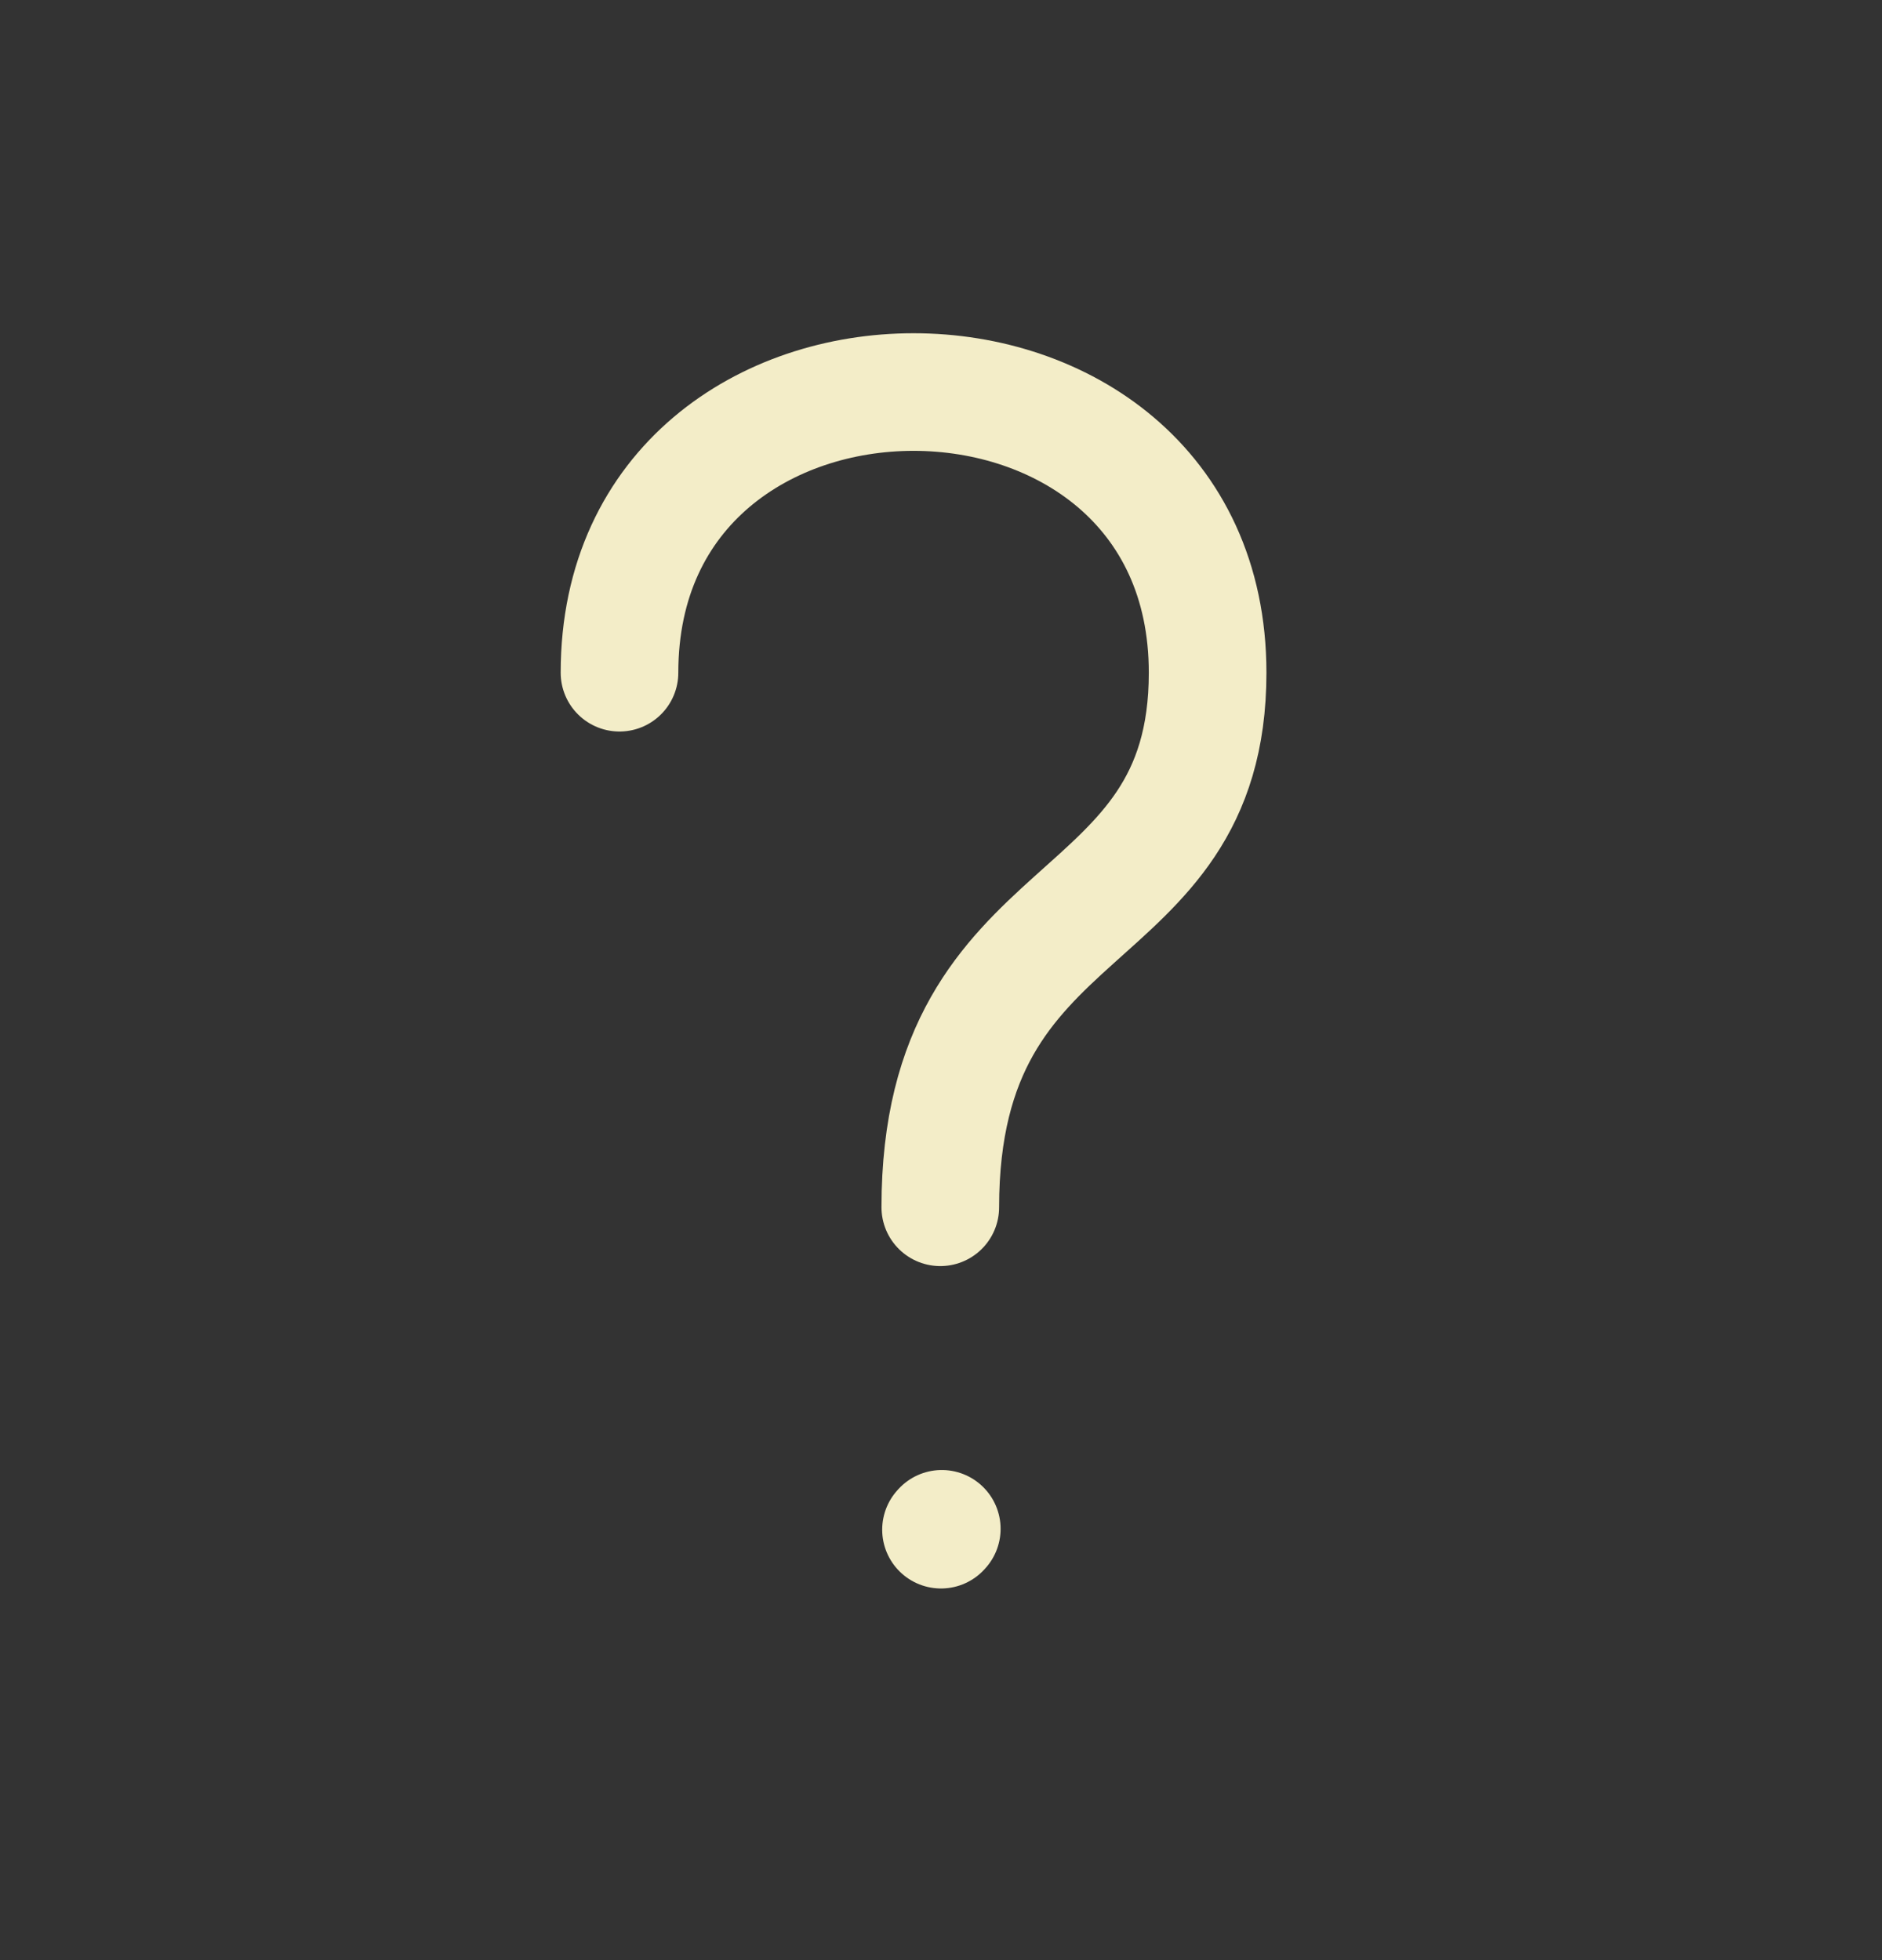
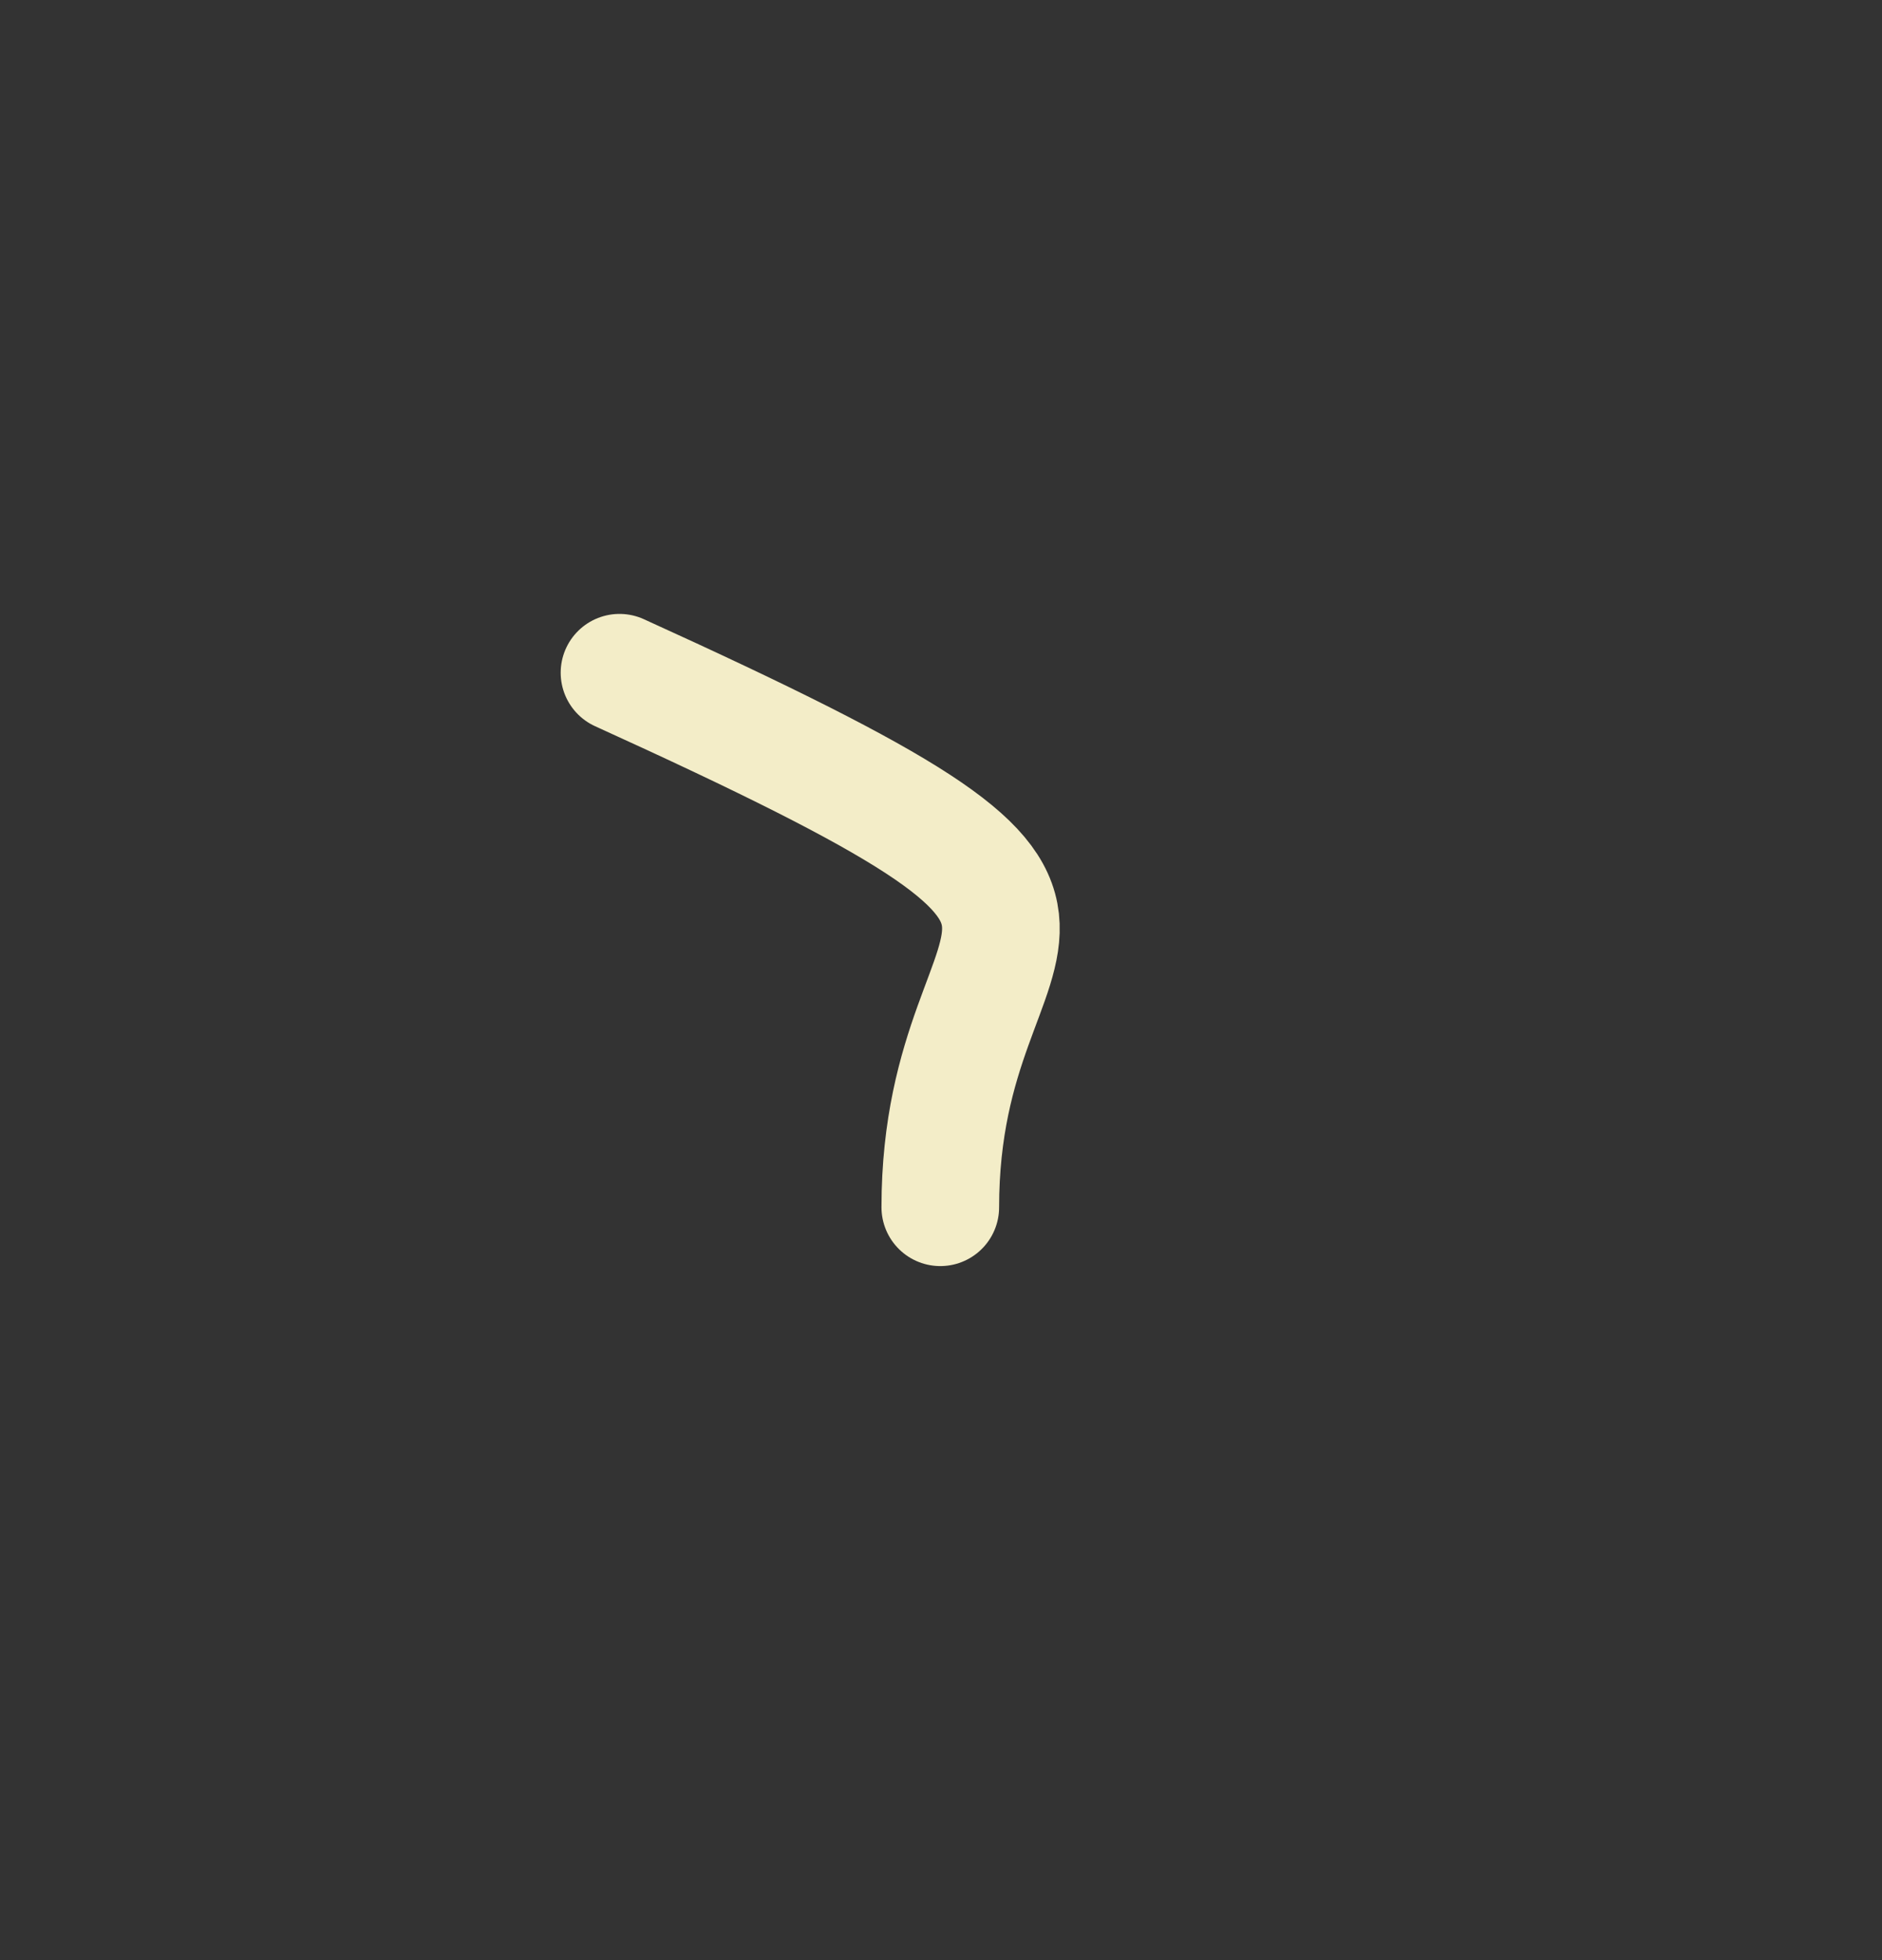
<svg xmlns="http://www.w3.org/2000/svg" width="24" height="25" viewBox="0 0 24 25" fill="none">
  <rect x="0" y="0" width="24" height="25" fill="#333333" stroke="none" />
-   <path d="M7.9 8.58C7.9 3.807 15.4 3.807 15.4 8.58C15.4 11.989 11.991 11.307 11.991 15.398" stroke="#F3EDC8" stroke-width="1.5" stroke-linecap="round" stroke-linejoin="round" />
-   <path d="M12 19.51L12.01 19.499" stroke="#F3EDC8" stroke-width="1.5" stroke-linecap="round" stroke-linejoin="round" />
+   <path d="M7.9 8.58C15.4 11.989 11.991 11.307 11.991 15.398" stroke="#F3EDC8" stroke-width="1.5" stroke-linecap="round" stroke-linejoin="round" />
</svg>